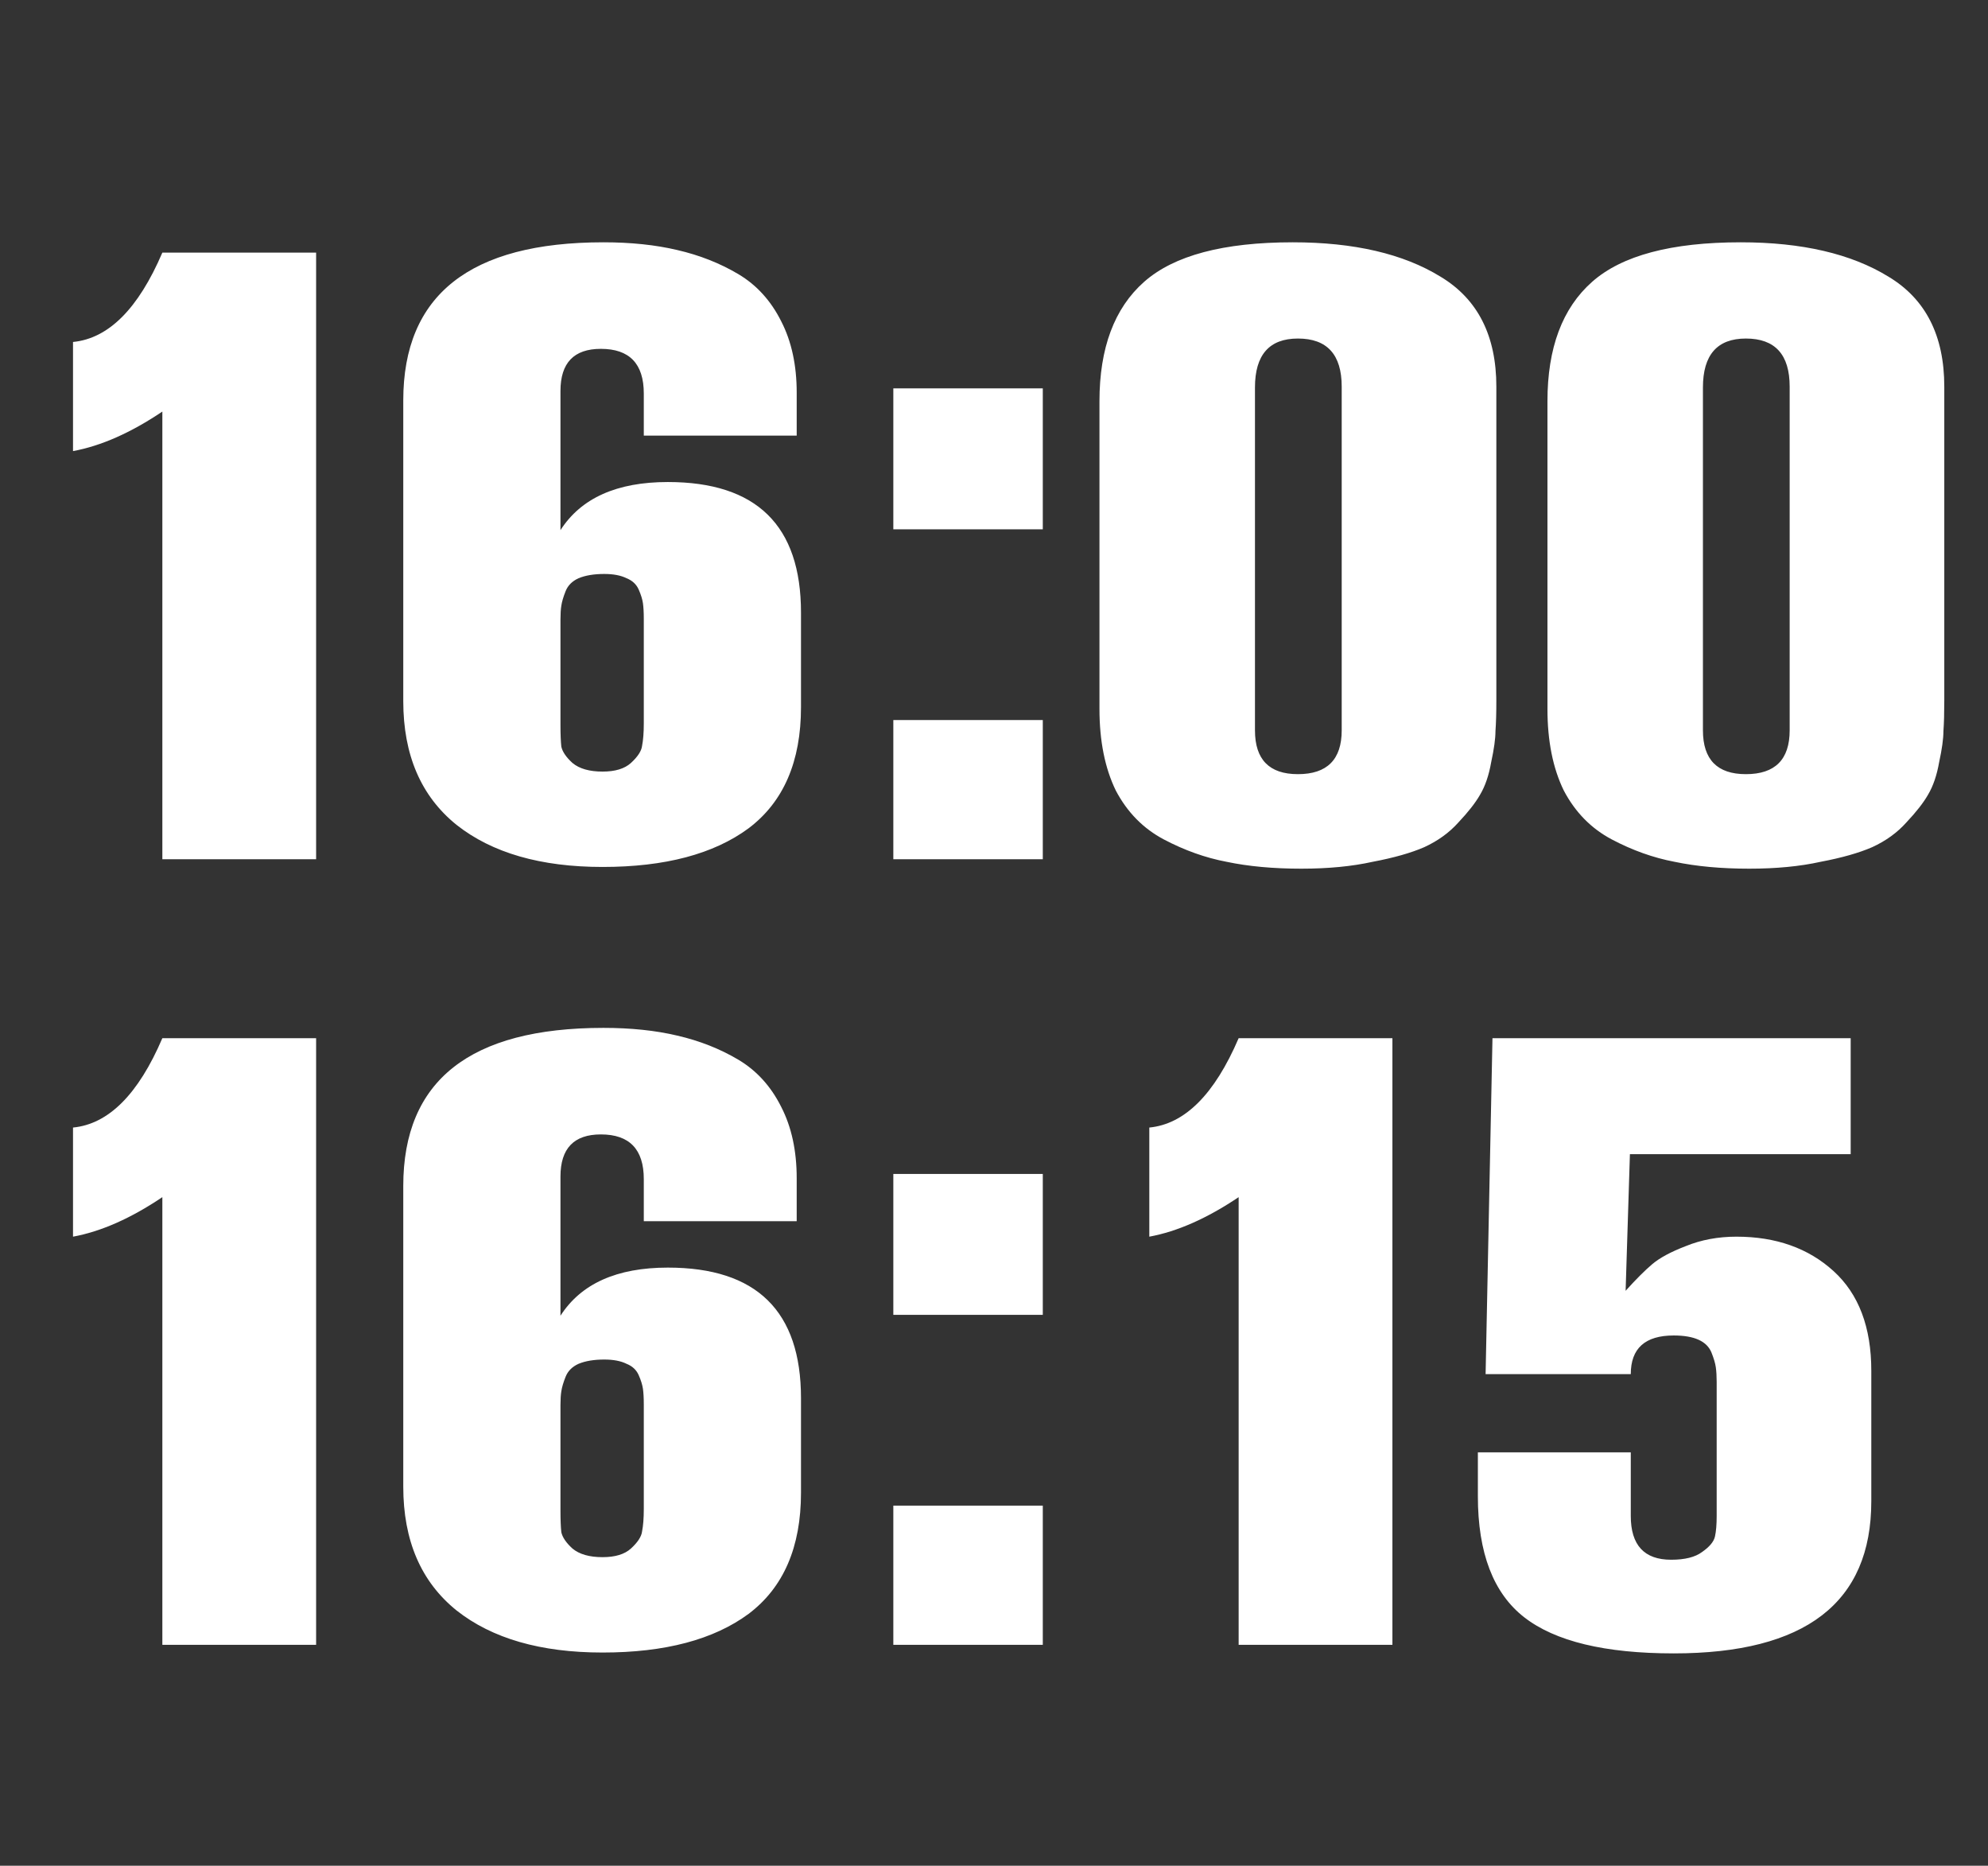
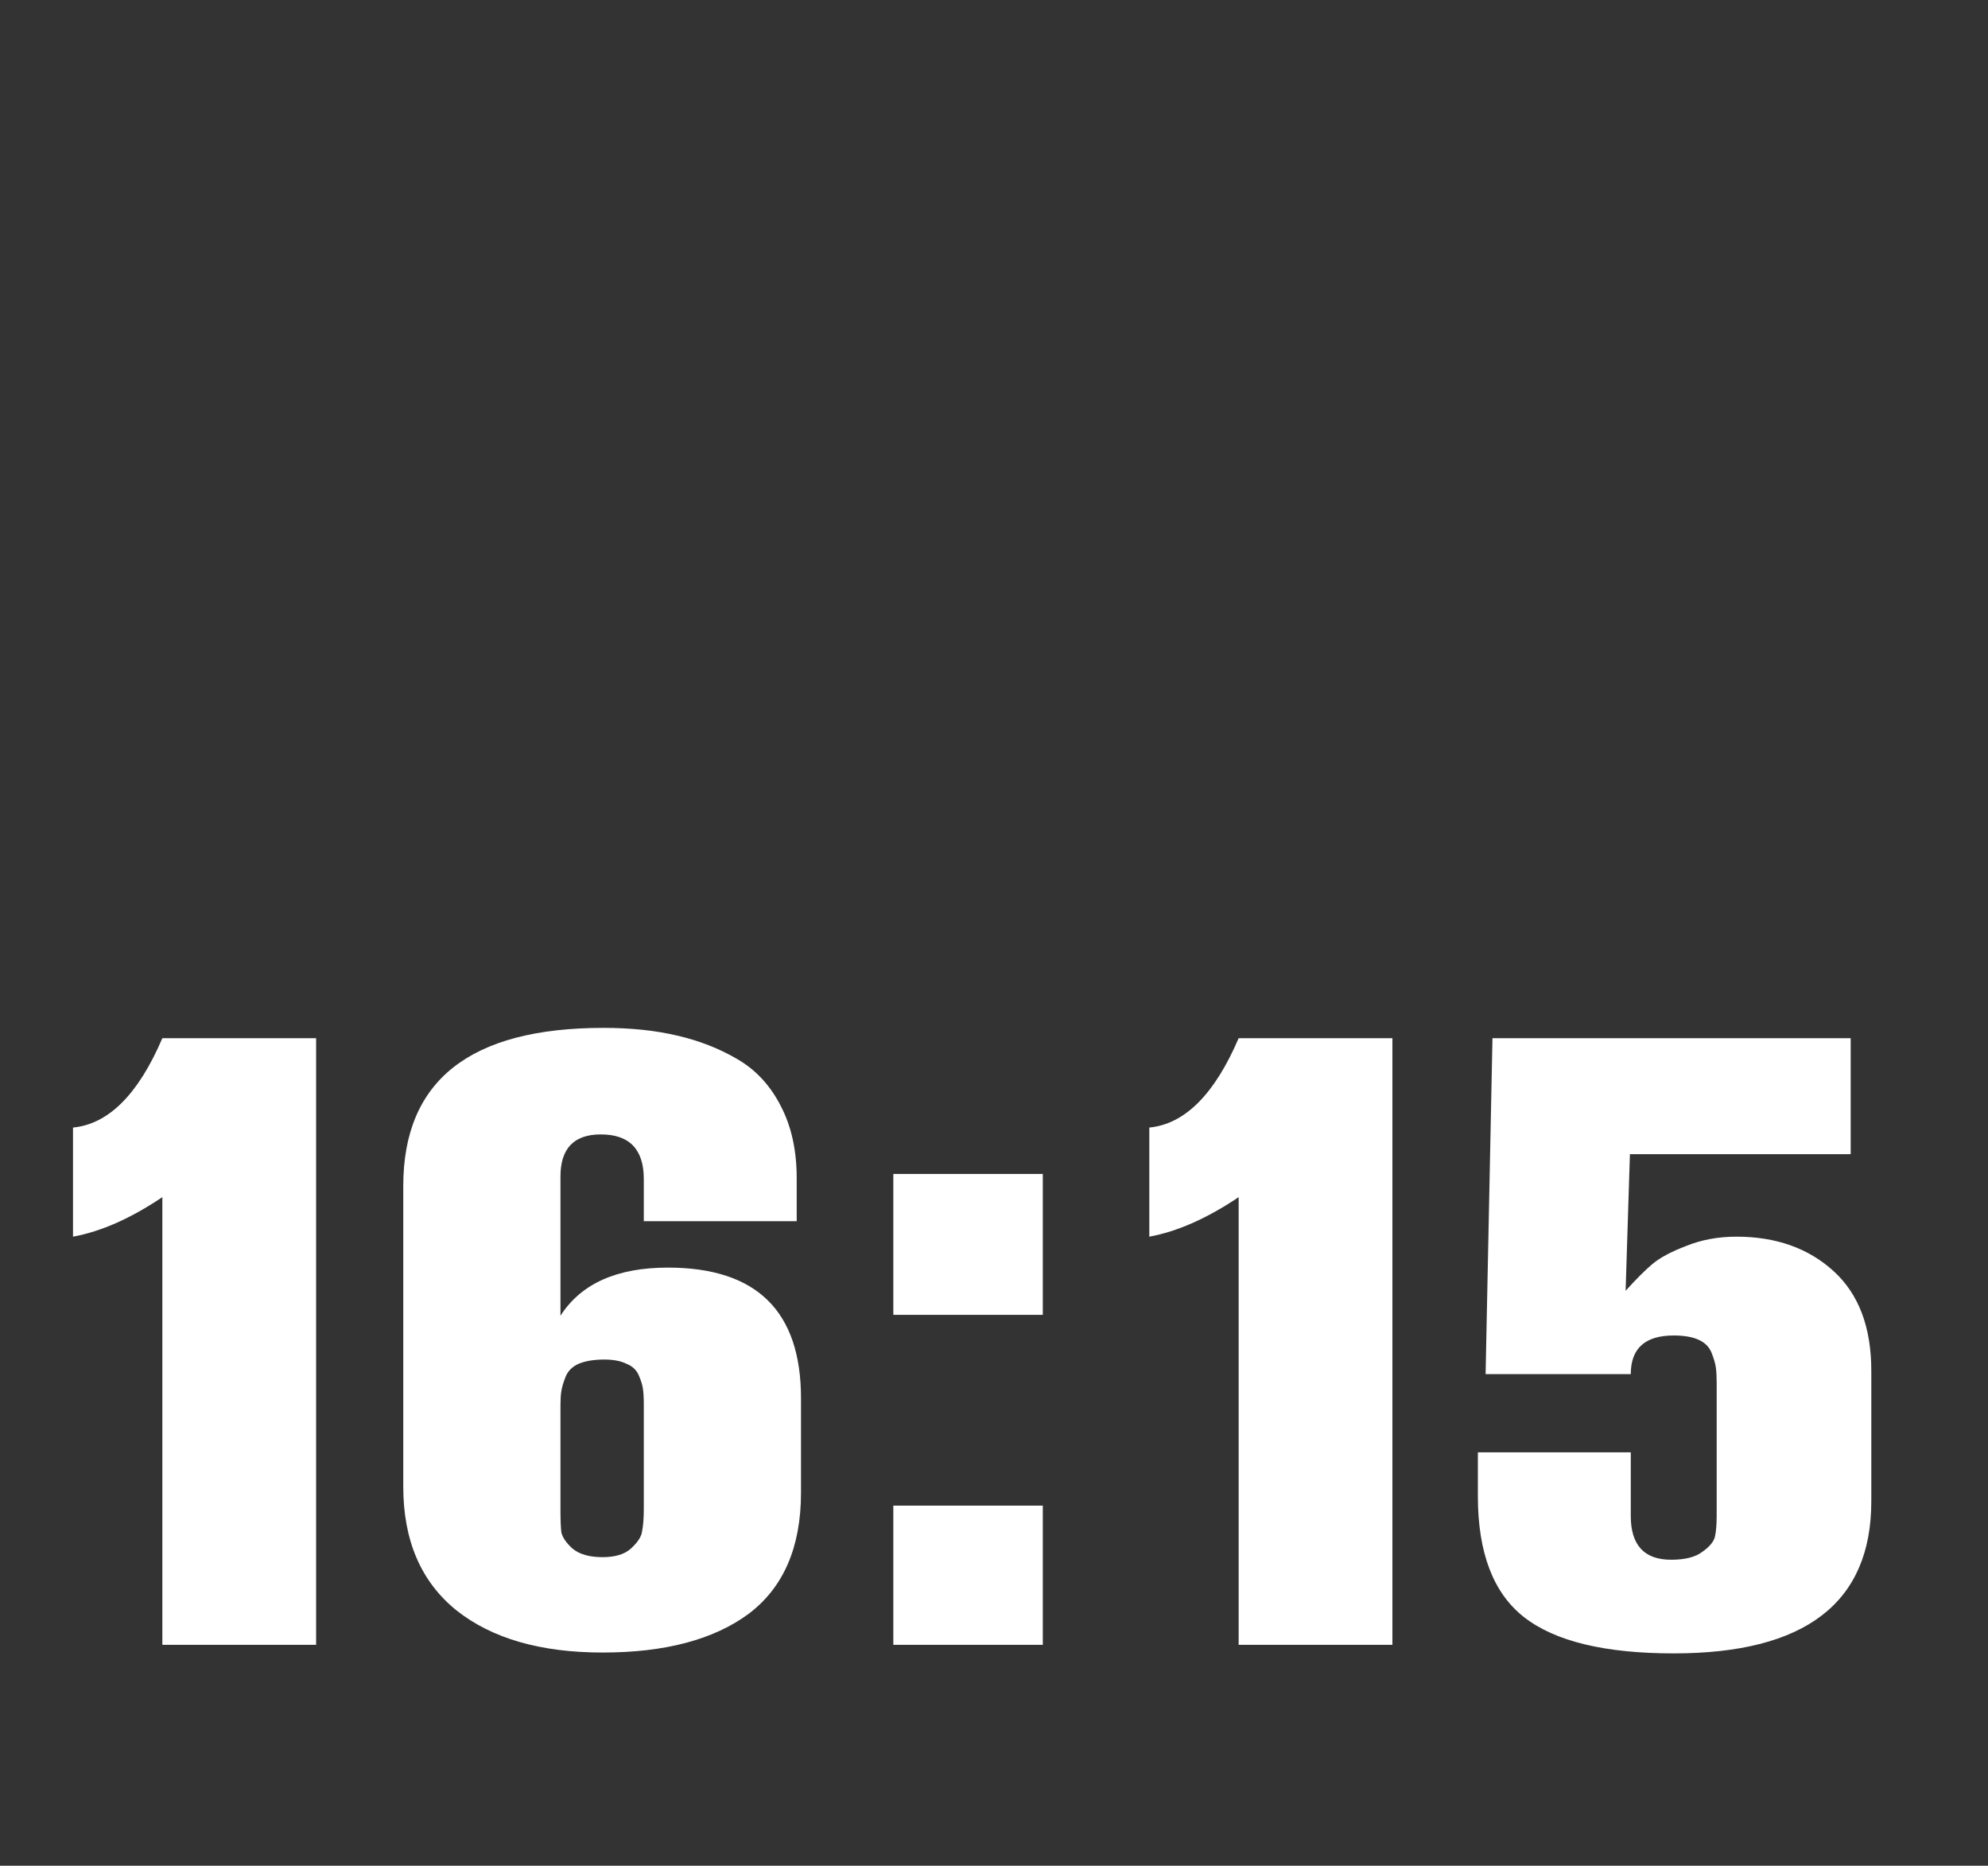
<svg xmlns="http://www.w3.org/2000/svg" width="81" height="76" viewBox="0 0 81 76" fill="none">
  <rect x="0" y="0" width="81" height="76" fill="#333333" stroke="none" />
-   <path d="M12.88 35H6.615V16.765C5.332 17.628 4.118 18.165 2.975 18.375V13.93C4.422 13.79 5.635 12.577 6.615 10.29H12.88V35ZM26.231 17.745V16.03C26.231 14.817 25.648 14.21 24.481 14.21C23.384 14.21 22.836 14.782 22.836 15.925V21.595C23.676 20.288 25.134 19.635 27.211 19.635C30.828 19.635 32.636 21.408 32.636 24.955V28.805C32.636 31.022 31.924 32.667 30.501 33.74C29.078 34.79 27.094 35.315 24.551 35.315C22.031 35.315 20.047 34.743 18.601 33.6C17.154 32.433 16.431 30.753 16.431 28.56V16.31C16.431 12.017 19.149 9.87 24.586 9.87C25.706 9.87 26.709 9.975 27.596 10.185C28.506 10.395 29.334 10.722 30.081 11.165C30.828 11.608 31.411 12.25 31.831 13.09C32.251 13.907 32.461 14.875 32.461 15.995V17.745H26.231ZM26.231 29.47V25.2C26.231 24.943 26.219 24.733 26.196 24.57C26.172 24.407 26.114 24.22 26.021 24.01C25.927 23.8 25.764 23.648 25.531 23.555C25.297 23.438 24.994 23.38 24.621 23.38C24.201 23.38 23.851 23.438 23.571 23.555C23.314 23.672 23.139 23.847 23.046 24.08C22.953 24.313 22.894 24.512 22.871 24.675C22.848 24.815 22.836 25.002 22.836 25.235V29.54C22.836 29.913 22.848 30.205 22.871 30.415C22.918 30.625 23.069 30.847 23.326 31.08C23.606 31.313 24.014 31.43 24.551 31.43C25.064 31.43 25.449 31.313 25.706 31.08C25.986 30.823 26.137 30.59 26.161 30.38C26.207 30.147 26.231 29.843 26.231 29.47ZM42.488 21.56H36.398V15.82H42.488V21.56ZM42.488 35H36.398V29.33H42.488V35ZM60.968 15.75V28.525C60.968 29.038 60.956 29.458 60.932 29.785C60.932 30.088 60.874 30.508 60.758 31.045C60.664 31.582 60.513 32.025 60.303 32.375C60.116 32.702 59.824 33.075 59.428 33.495C59.054 33.915 58.587 34.253 58.028 34.51C57.491 34.743 56.791 34.942 55.928 35.105C55.087 35.292 54.119 35.385 53.023 35.385C51.879 35.385 50.864 35.292 49.977 35.105C49.114 34.942 48.263 34.638 47.422 34.195C46.583 33.752 45.929 33.087 45.462 32.2C45.019 31.29 44.797 30.182 44.797 28.875V16.345C44.797 14.175 45.404 12.553 46.617 11.48C47.831 10.407 49.849 9.87 52.672 9.87C55.169 9.87 57.176 10.337 58.693 11.27C60.209 12.18 60.968 13.673 60.968 15.75ZM54.667 29.75V15.75C54.667 14.443 54.072 13.79 52.883 13.79C51.716 13.79 51.133 14.455 51.133 15.785V29.75C51.133 30.94 51.716 31.535 52.883 31.535C54.072 31.535 54.667 30.94 54.667 29.75ZM79.219 15.75V28.525C79.219 29.038 79.208 29.458 79.184 29.785C79.184 30.088 79.126 30.508 79.01 31.045C78.916 31.582 78.764 32.025 78.555 32.375C78.368 32.702 78.076 33.075 77.68 33.495C77.306 33.915 76.84 34.253 76.279 34.51C75.743 34.743 75.043 34.942 74.18 35.105C73.34 35.292 72.371 35.385 71.275 35.385C70.131 35.385 69.116 35.292 68.23 35.105C67.366 34.942 66.514 34.638 65.674 34.195C64.835 33.752 64.181 33.087 63.715 32.2C63.271 31.29 63.05 30.182 63.05 28.875V16.345C63.05 14.175 63.656 12.553 64.87 11.48C66.083 10.407 68.101 9.87 70.924 9.87C73.421 9.87 75.428 10.337 76.945 11.27C78.461 12.18 79.219 13.673 79.219 15.75ZM72.919 29.75V15.75C72.919 14.443 72.325 13.79 71.135 13.79C69.968 13.79 69.385 14.455 69.385 15.785V29.75C69.385 30.94 69.968 31.535 71.135 31.535C72.325 31.535 72.919 30.94 72.919 29.75Z" fill="white" />
  <path d="M12.88 67H6.615V48.765C5.332 49.628 4.118 50.165 2.975 50.375V45.93C4.422 45.79 5.635 44.577 6.615 42.29H12.88V67ZM26.231 49.745V48.03C26.231 46.817 25.648 46.21 24.481 46.21C23.384 46.21 22.836 46.782 22.836 47.925V53.595C23.676 52.288 25.134 51.635 27.211 51.635C30.828 51.635 32.636 53.408 32.636 56.955V60.805C32.636 63.022 31.924 64.667 30.501 65.74C29.078 66.79 27.094 67.315 24.551 67.315C22.031 67.315 20.047 66.743 18.601 65.6C17.154 64.433 16.431 62.753 16.431 60.56V48.31C16.431 44.017 19.149 41.87 24.586 41.87C25.706 41.87 26.709 41.975 27.596 42.185C28.506 42.395 29.334 42.722 30.081 43.165C30.828 43.608 31.411 44.25 31.831 45.09C32.251 45.907 32.461 46.875 32.461 47.995V49.745H26.231ZM26.231 61.47V57.2C26.231 56.943 26.219 56.733 26.196 56.57C26.172 56.407 26.114 56.22 26.021 56.01C25.927 55.8 25.764 55.648 25.531 55.555C25.297 55.438 24.994 55.38 24.621 55.38C24.201 55.38 23.851 55.438 23.571 55.555C23.314 55.672 23.139 55.847 23.046 56.08C22.953 56.313 22.894 56.512 22.871 56.675C22.848 56.815 22.836 57.002 22.836 57.235V61.54C22.836 61.913 22.848 62.205 22.871 62.415C22.918 62.625 23.069 62.847 23.326 63.08C23.606 63.313 24.014 63.43 24.551 63.43C25.064 63.43 25.449 63.313 25.706 63.08C25.986 62.823 26.137 62.59 26.161 62.38C26.207 62.147 26.231 61.843 26.231 61.47ZM42.488 53.56H36.398V47.82H42.488V53.56ZM42.488 67H36.398V61.33H42.488V67ZM56.733 67H50.468V48.765C49.184 49.628 47.971 50.165 46.828 50.375V45.93C48.274 45.79 49.487 44.577 50.468 42.29H56.733V67ZM60.215 59.16H66.445V61.75C66.445 62.94 66.993 63.535 68.09 63.535C68.65 63.535 69.07 63.43 69.35 63.22C69.653 63.01 69.828 62.8 69.875 62.59C69.922 62.38 69.945 62.1 69.945 61.75V56.29C69.945 56.057 69.933 55.858 69.91 55.695C69.887 55.532 69.828 55.333 69.735 55.1C69.642 54.867 69.467 54.692 69.21 54.575C68.953 54.458 68.615 54.4 68.195 54.4C67.028 54.4 66.445 54.925 66.445 55.975H60.53L60.81 42.29H75.405V47.015H66.41L66.235 52.58C66.655 52.113 67.017 51.752 67.32 51.495C67.623 51.238 68.078 50.993 68.685 50.76C69.315 50.503 70.003 50.375 70.75 50.375C72.36 50.375 73.678 50.842 74.705 51.775C75.732 52.708 76.245 54.062 76.245 55.835V61.155C76.245 65.285 73.562 67.35 68.195 67.35C65.395 67.35 63.365 66.86 62.105 65.88C60.845 64.9 60.215 63.255 60.215 60.945V59.16Z" fill="white" />
</svg>